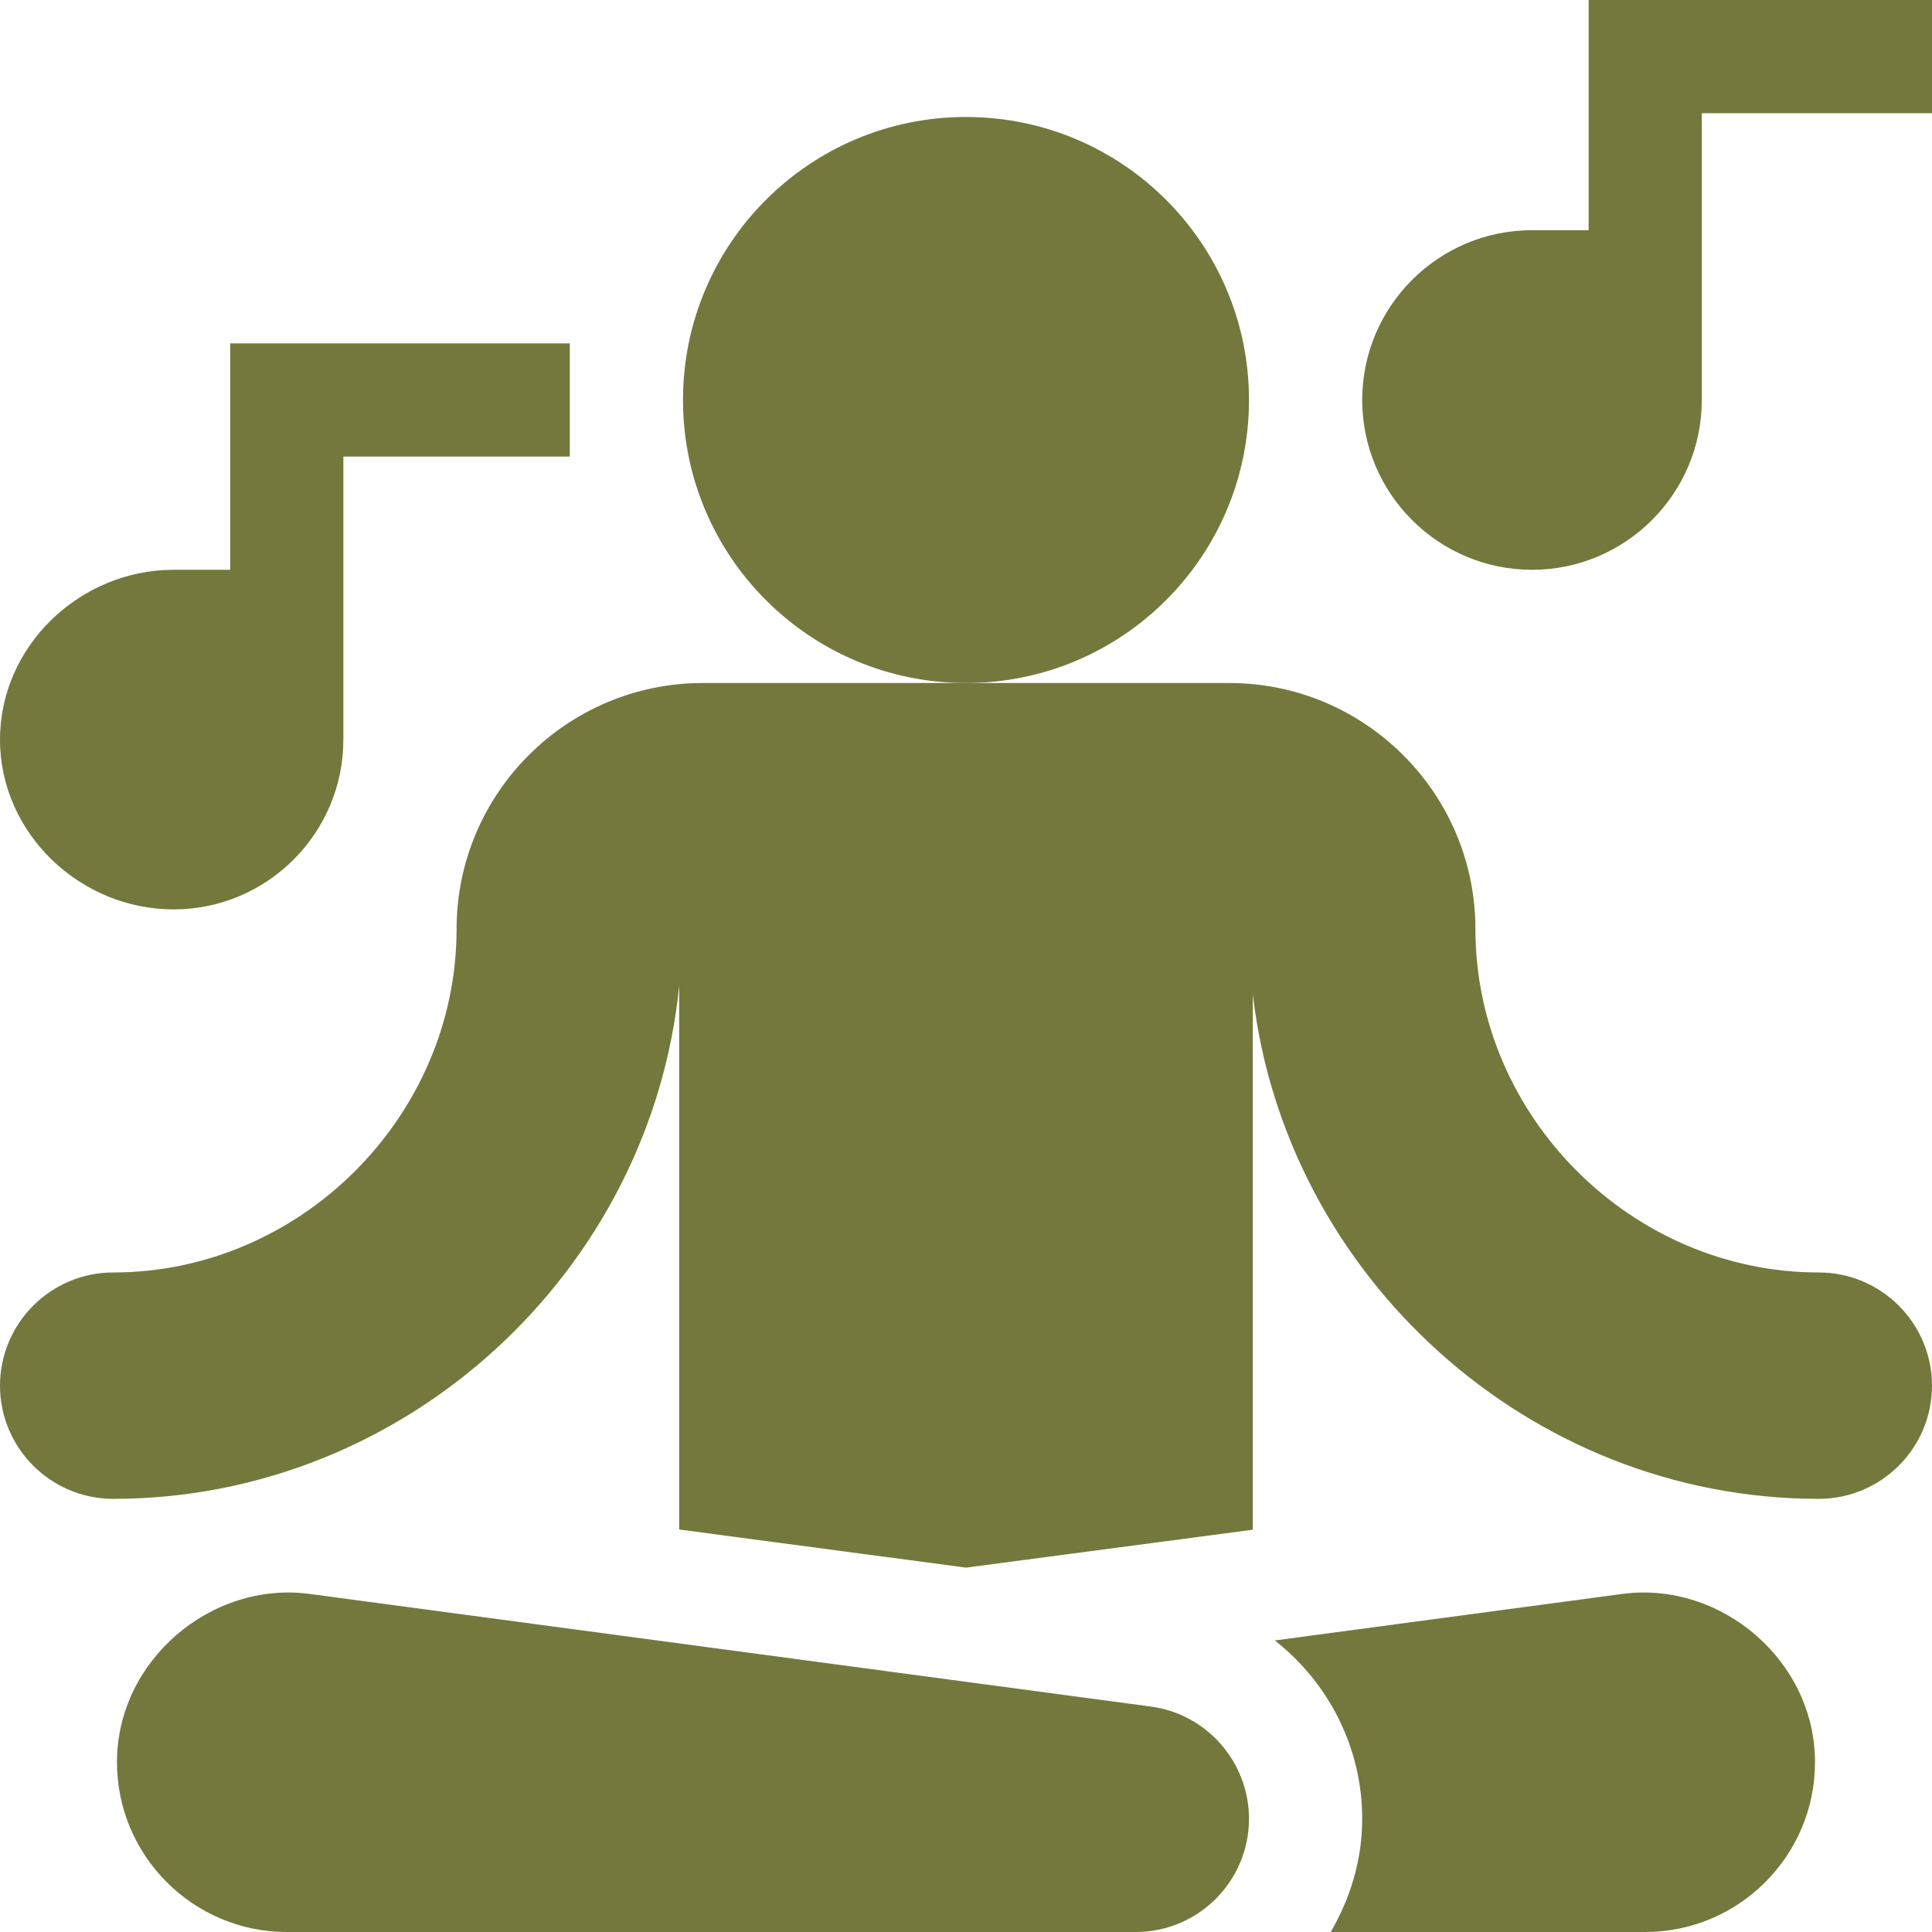
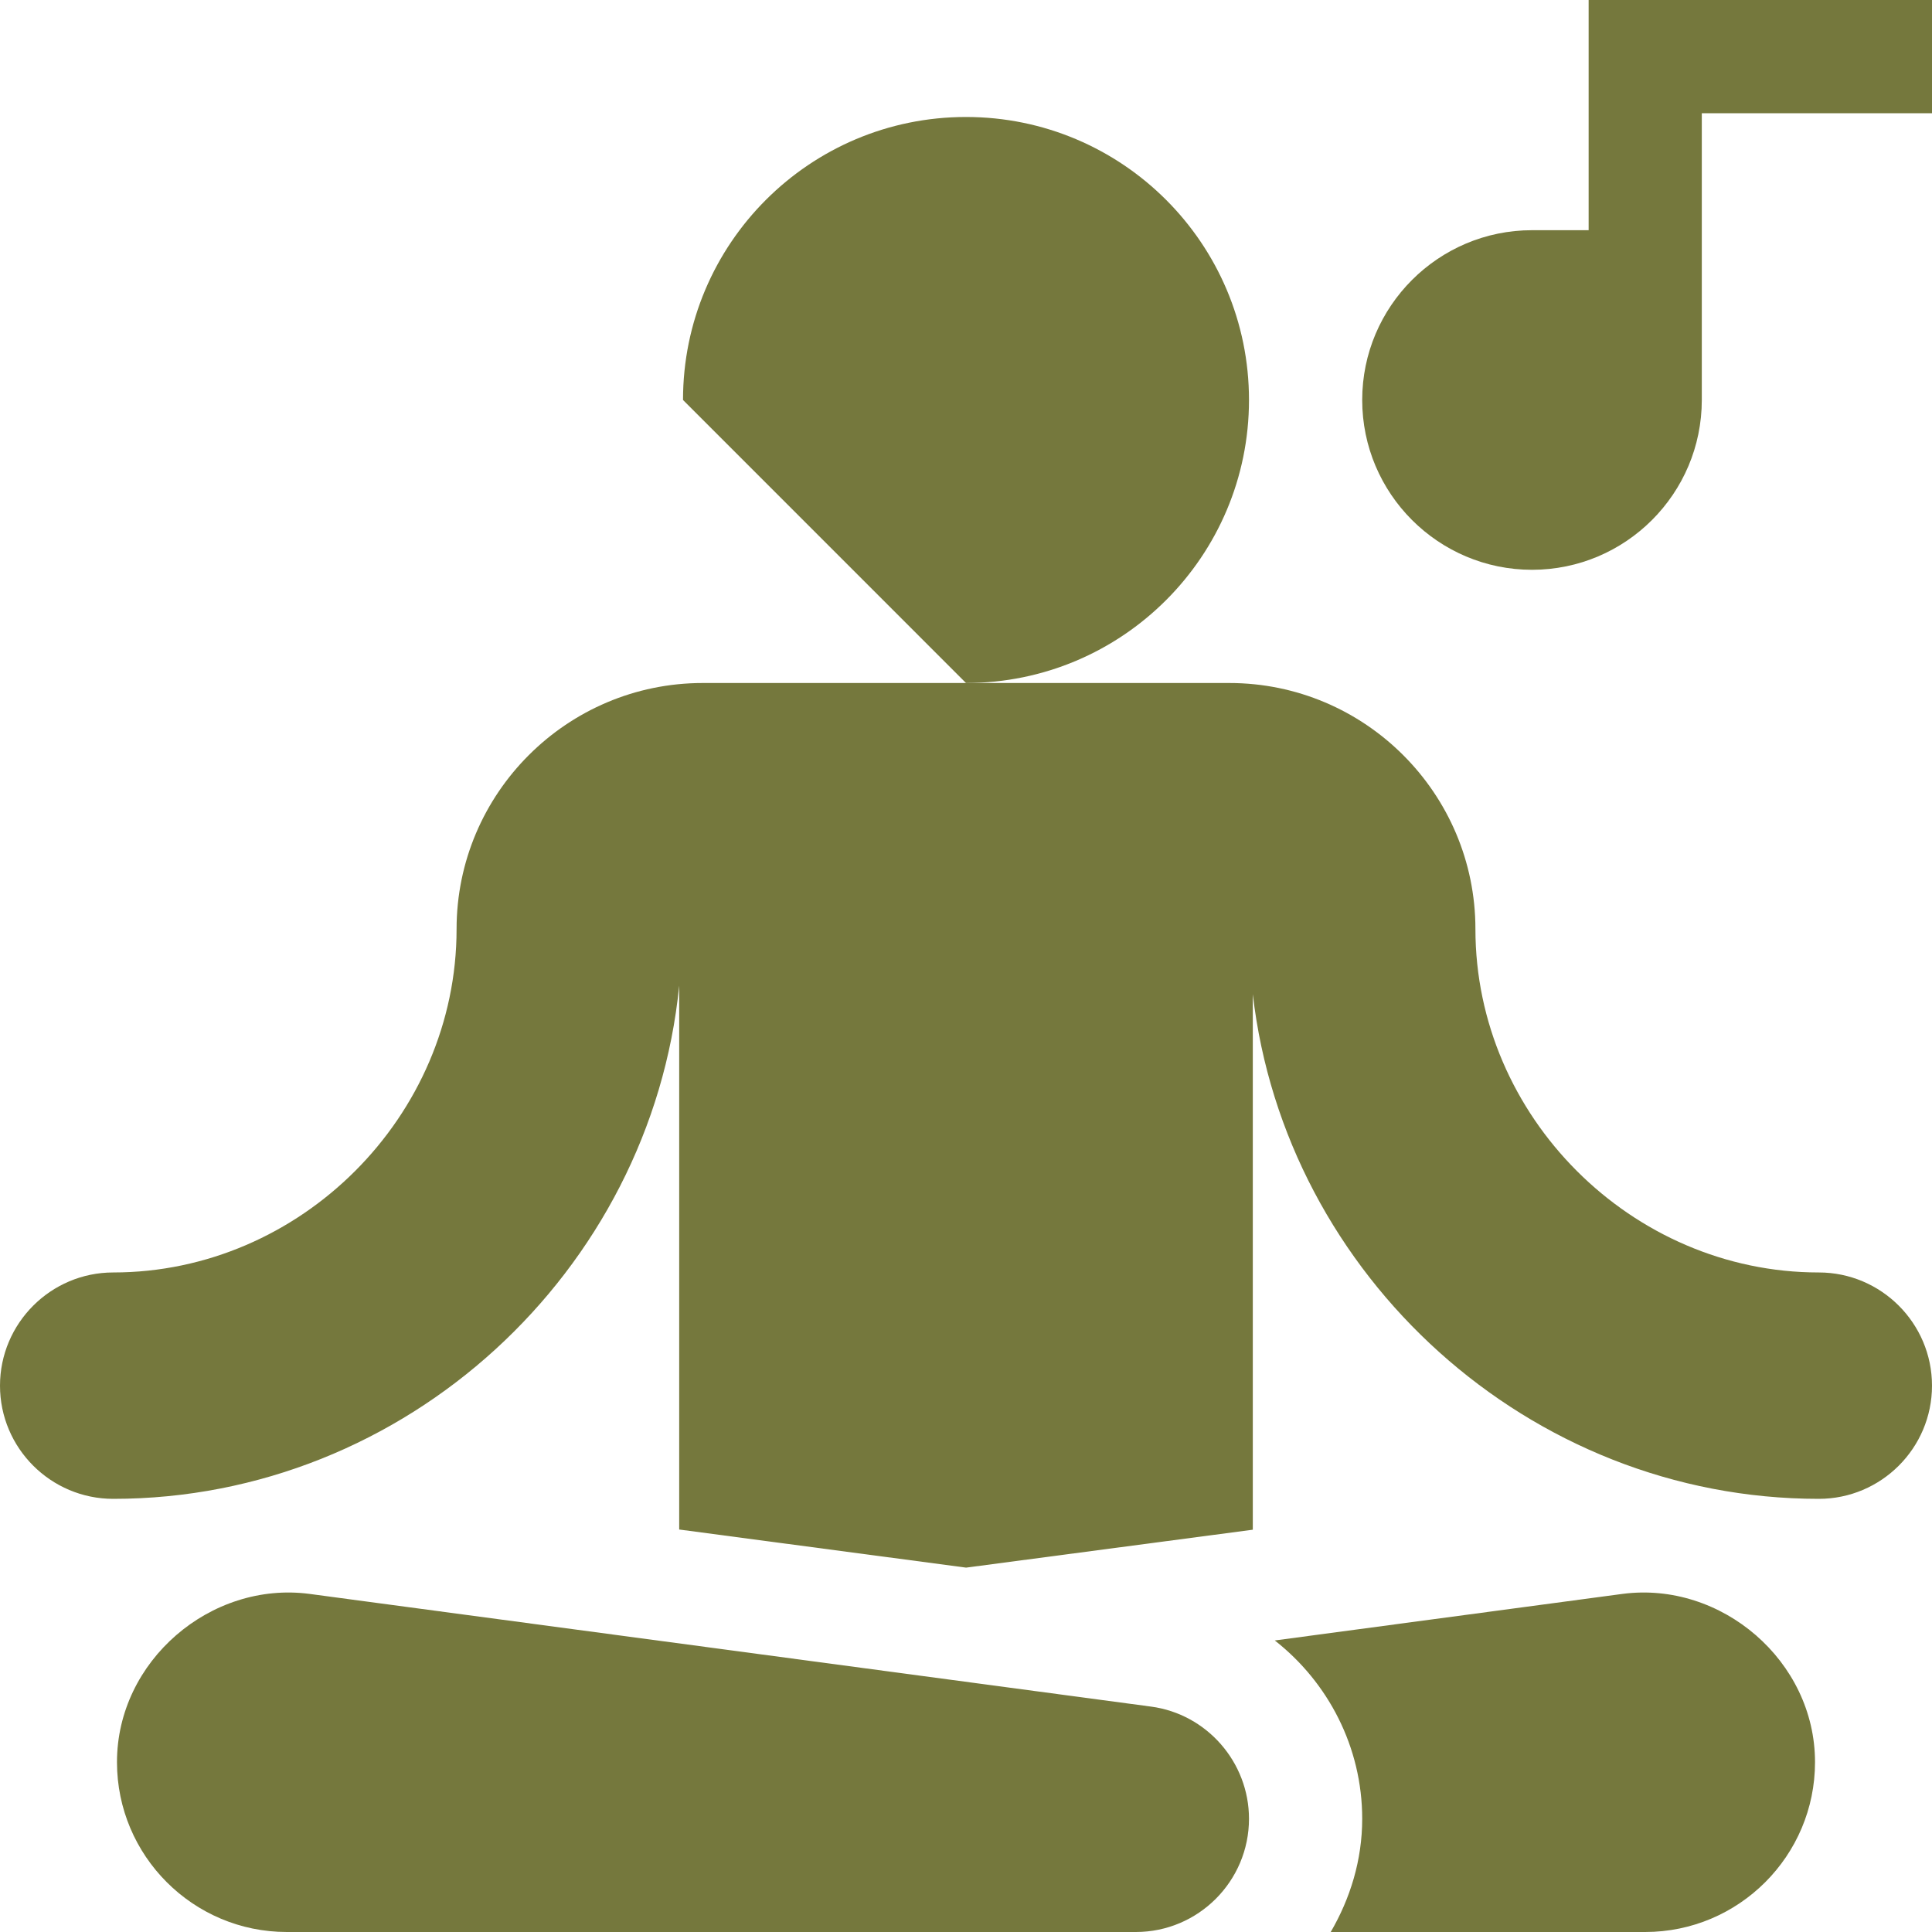
<svg xmlns="http://www.w3.org/2000/svg" width="40" height="40" viewBox="0 0 40 40" fill="none">
-   <path d="M20 14.141C23.236 14.141 25.859 11.517 25.859 8.281C25.859 5.045 23.236 2.422 20 2.422C16.764 2.422 14.141 5.045 14.141 8.281C14.141 11.517 16.764 14.141 20 14.141Z" fill="#75783D" />
+   <path d="M20 14.141C23.236 14.141 25.859 11.517 25.859 8.281C25.859 5.045 23.236 2.422 20 2.422C16.764 2.422 14.141 5.045 14.141 8.281Z" fill="#75783D" />
  <path d="M32.891 4.766H31.719C29.78 4.766 28.203 6.343 28.203 8.281C28.203 10.22 29.78 11.797 31.719 11.797C33.657 11.797 35.234 10.22 35.234 8.281V2.344H40V0H32.891V4.766Z" fill="#75783D" />
-   <path d="M3.594 18.828C5.532 18.828 7.109 17.251 7.109 15.312V9.453H11.797V7.109H4.766V11.797H3.594C1.655 11.797 0 13.374 0 15.312C0 17.251 1.655 18.828 3.594 18.828Z" fill="#75783D" />
  <path d="M25.859 37.656C25.859 36.486 24.986 35.486 23.829 35.333L6.408 33C4.362 32.731 2.421 34.387 2.422 36.484C2.422 38.423 3.999 40 5.938 40H23.516C24.808 40 25.859 38.948 25.859 37.656Z" fill="#75783D" />
  <path d="M37.656 26.345C33.779 26.345 30.547 23.113 30.547 19.235C30.547 16.426 28.26 14.141 25.451 14.141H14.549C11.74 14.141 9.453 16.426 9.453 19.235C9.453 23.113 6.221 26.345 2.344 26.345C1.052 26.345 0 27.397 0 28.689C0 29.981 1.052 31.032 2.344 31.032C8.41 31.032 13.473 26.32 14.062 20.407V31.667L20.002 32.456L25.938 31.671V20.584C26.61 26.414 31.65 31.032 37.656 31.032C38.948 31.032 40 29.981 40 28.689C40 27.397 38.948 26.345 37.656 26.345Z" fill="#75783D" />
  <path d="M37.578 36.484C37.579 34.387 35.638 32.731 33.592 33L26.393 33.964C27.497 34.829 28.203 36.172 28.203 37.656C28.203 38.514 27.954 39.308 27.551 40H34.062C36.001 40 37.578 38.423 37.578 36.484Z" fill="#75783D" />
</svg>